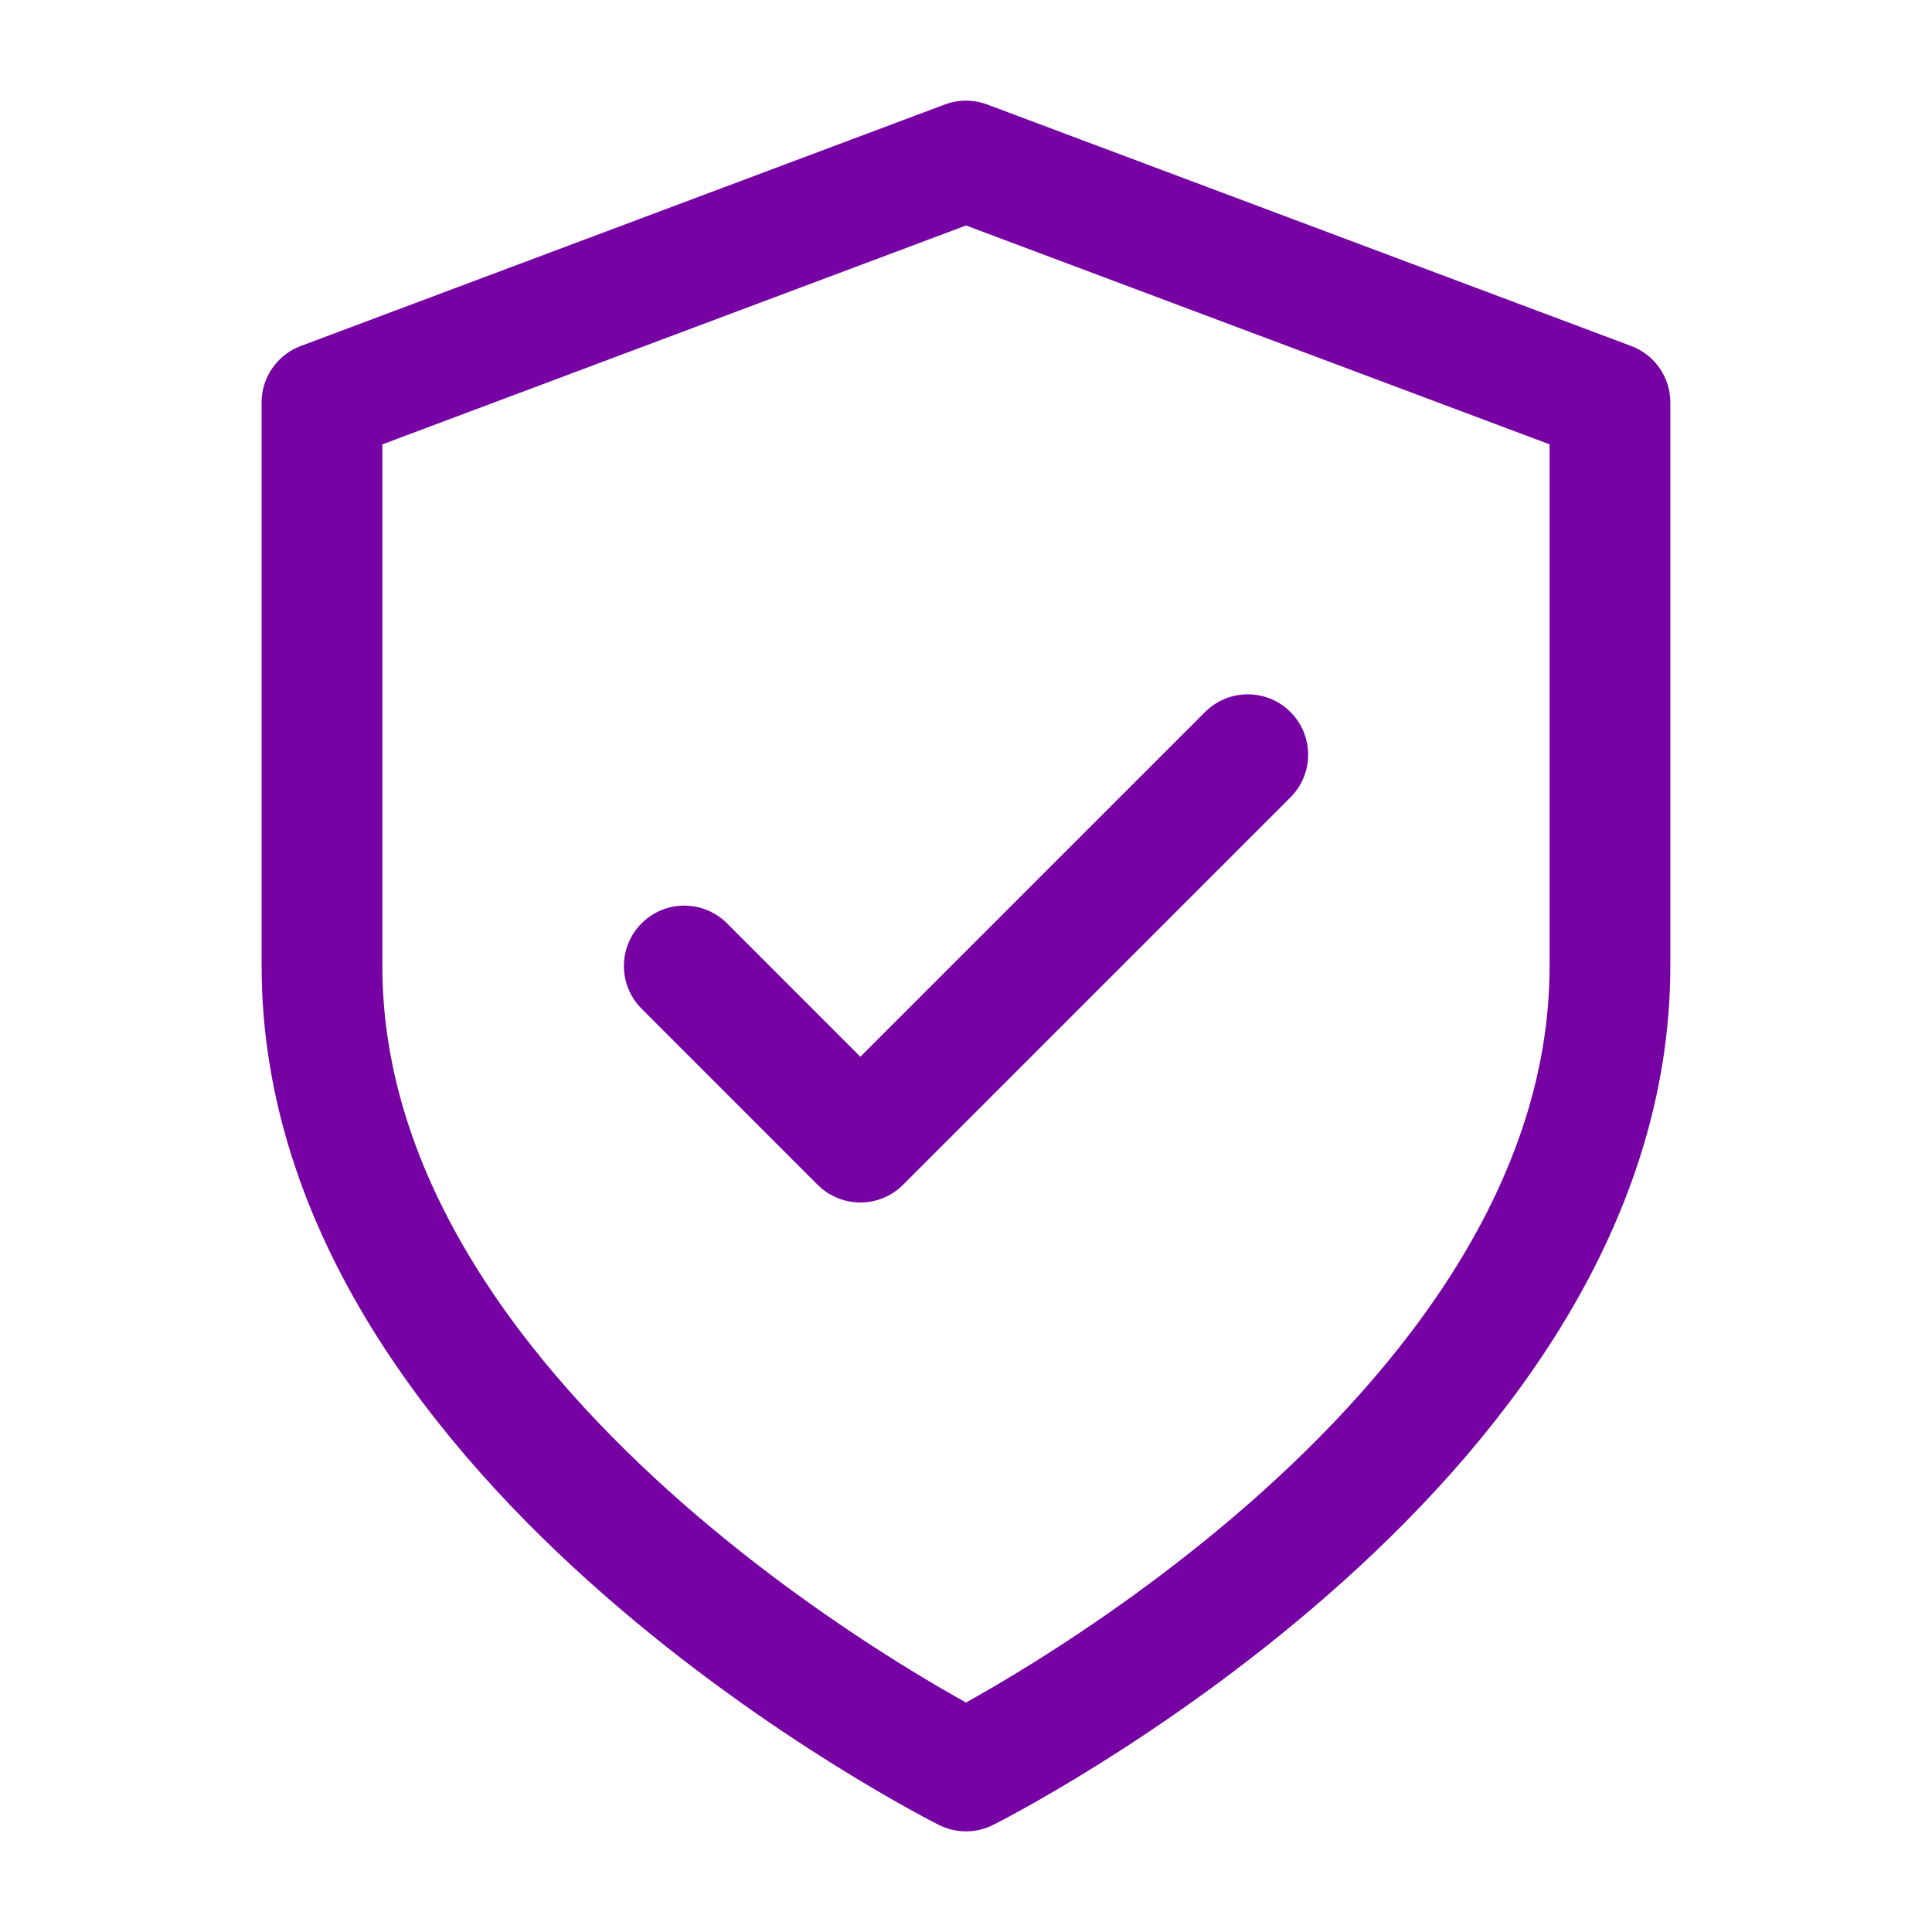
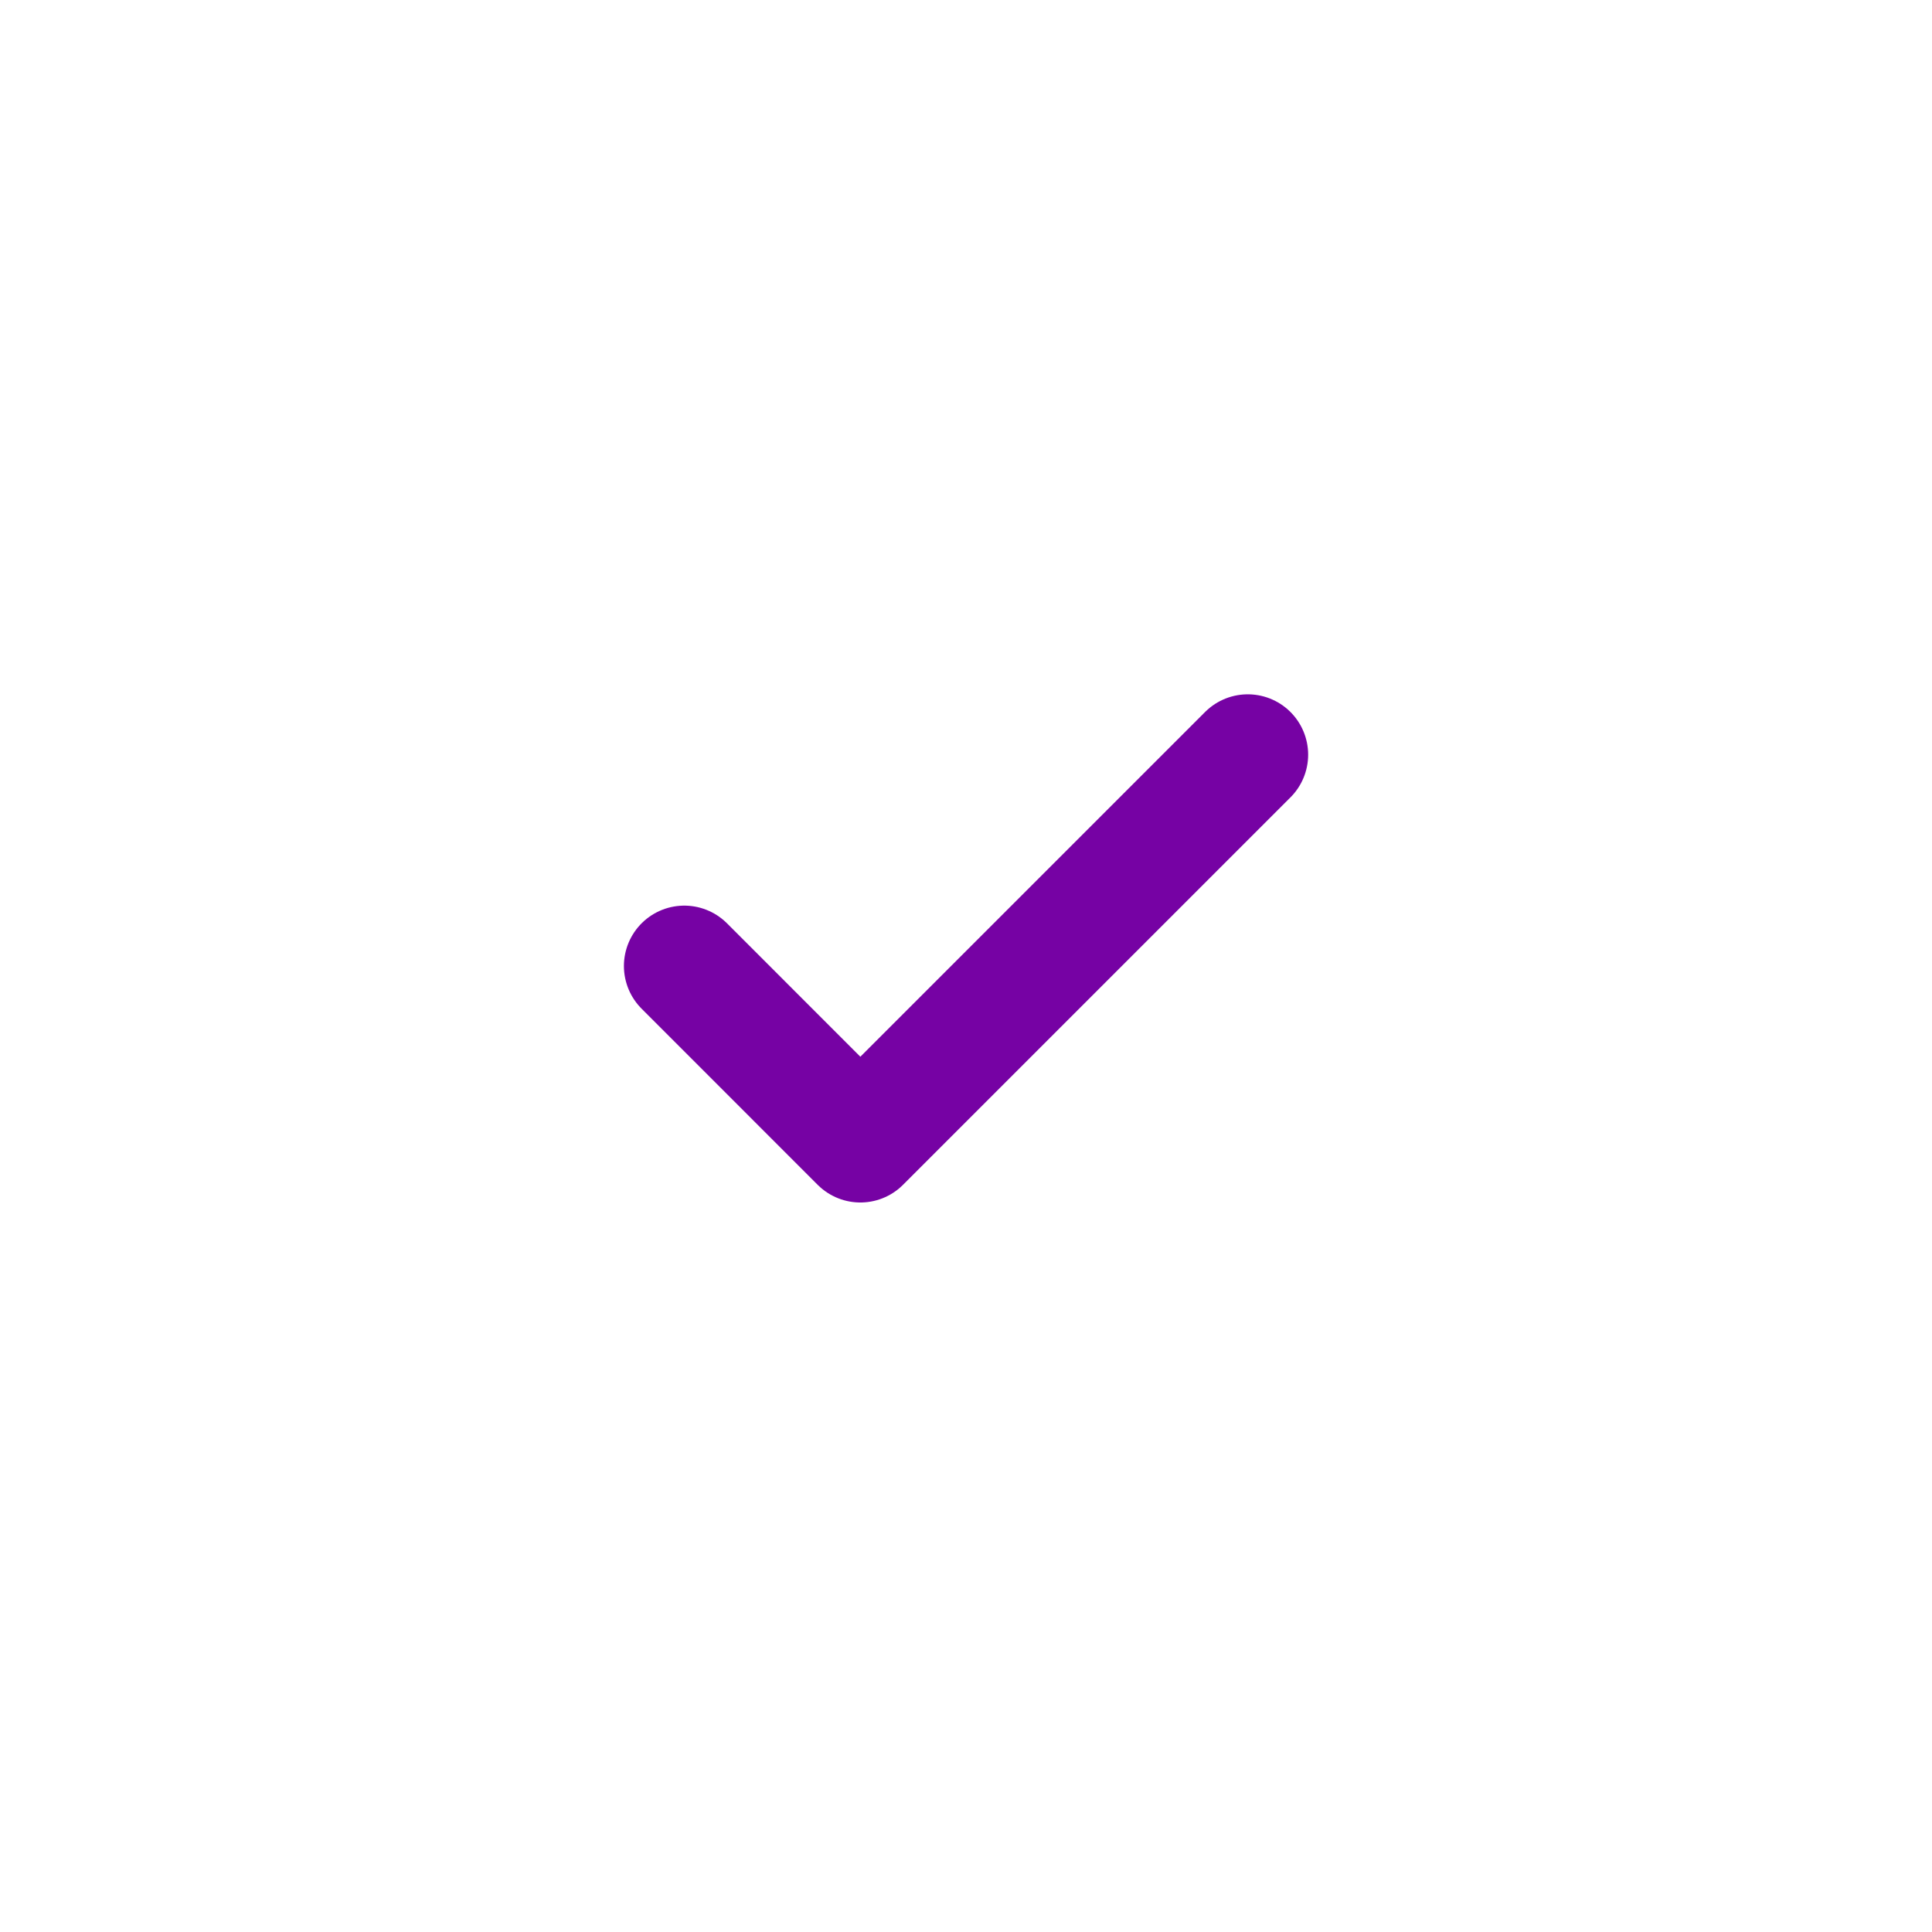
<svg xmlns="http://www.w3.org/2000/svg" fill="none" viewBox="0 0 32 32" height="32" width="32">
-   <path stroke-linejoin="round" stroke-linecap="round" stroke-width="2" stroke="#7602A4" d="M16 29.333C16 29.333 26.666 24 26.666 16V6.667L16 2.667L5.333 6.667V16C5.333 24 16 29.333 16 29.333Z" />
  <path stroke-linejoin="round" stroke-linecap="round" stroke-width="2" stroke="#7602A4" d="M20.667 12.5L14.25 18.917L11.334 16" />
</svg>